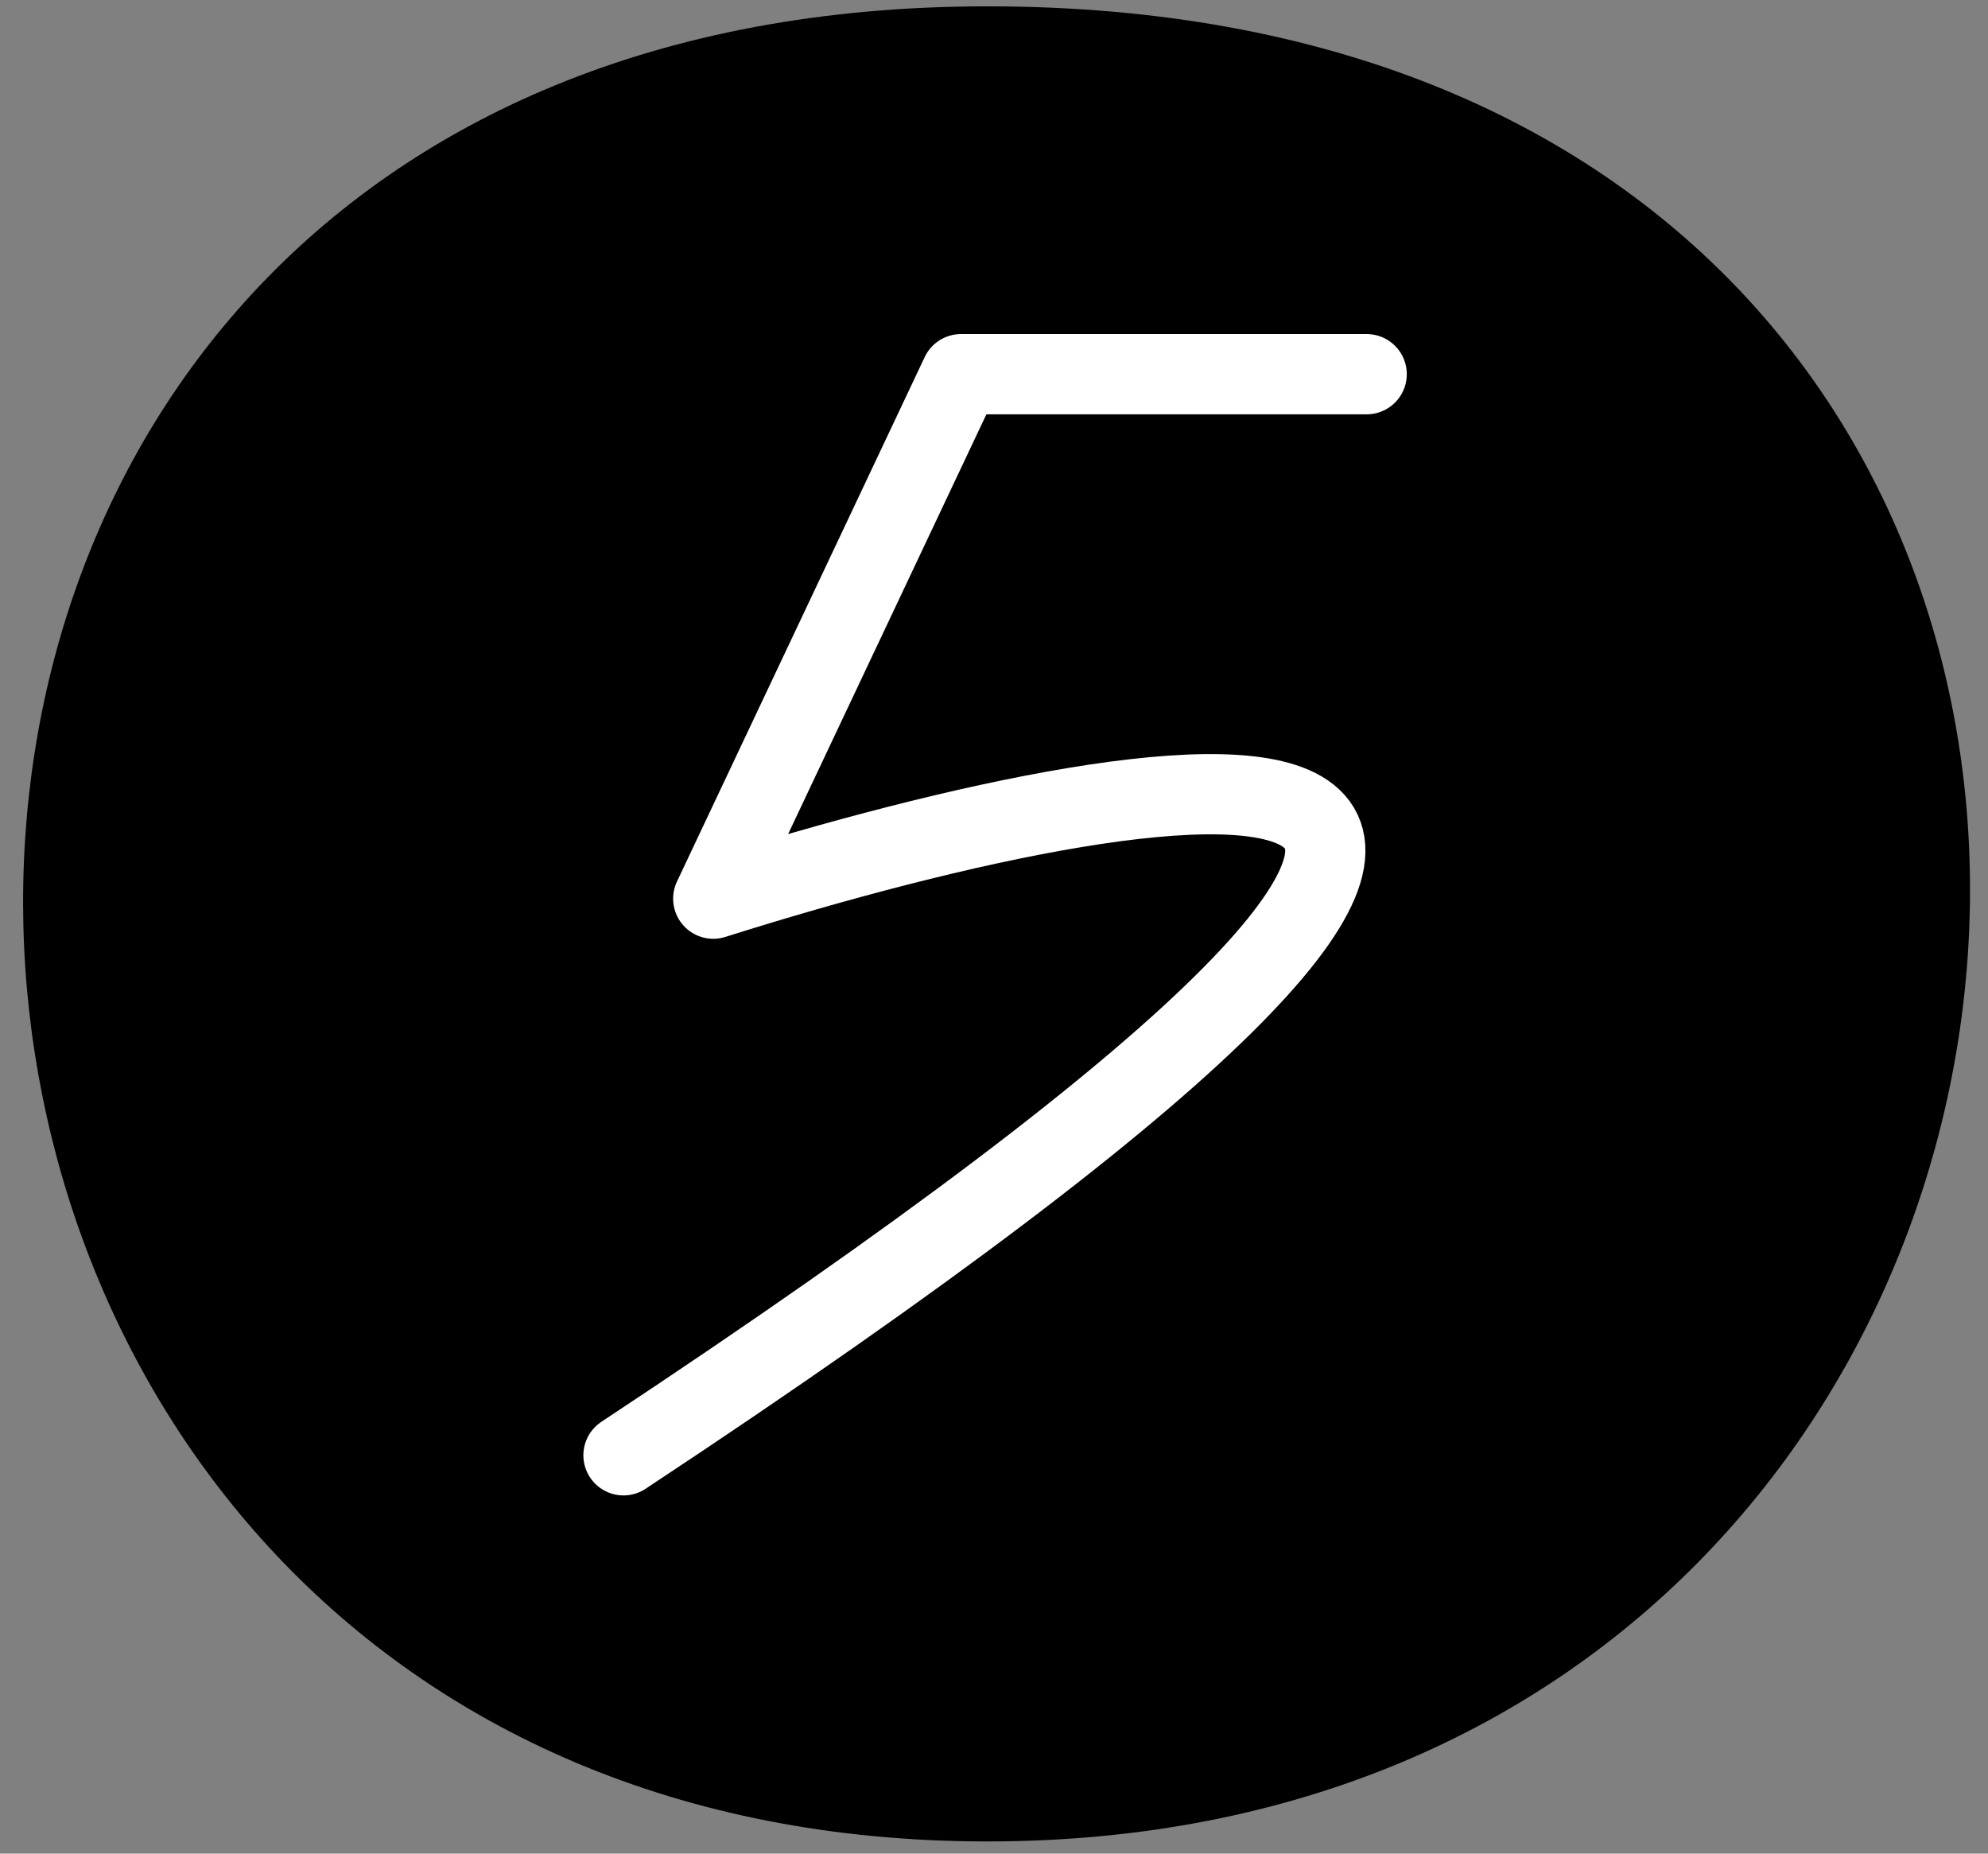
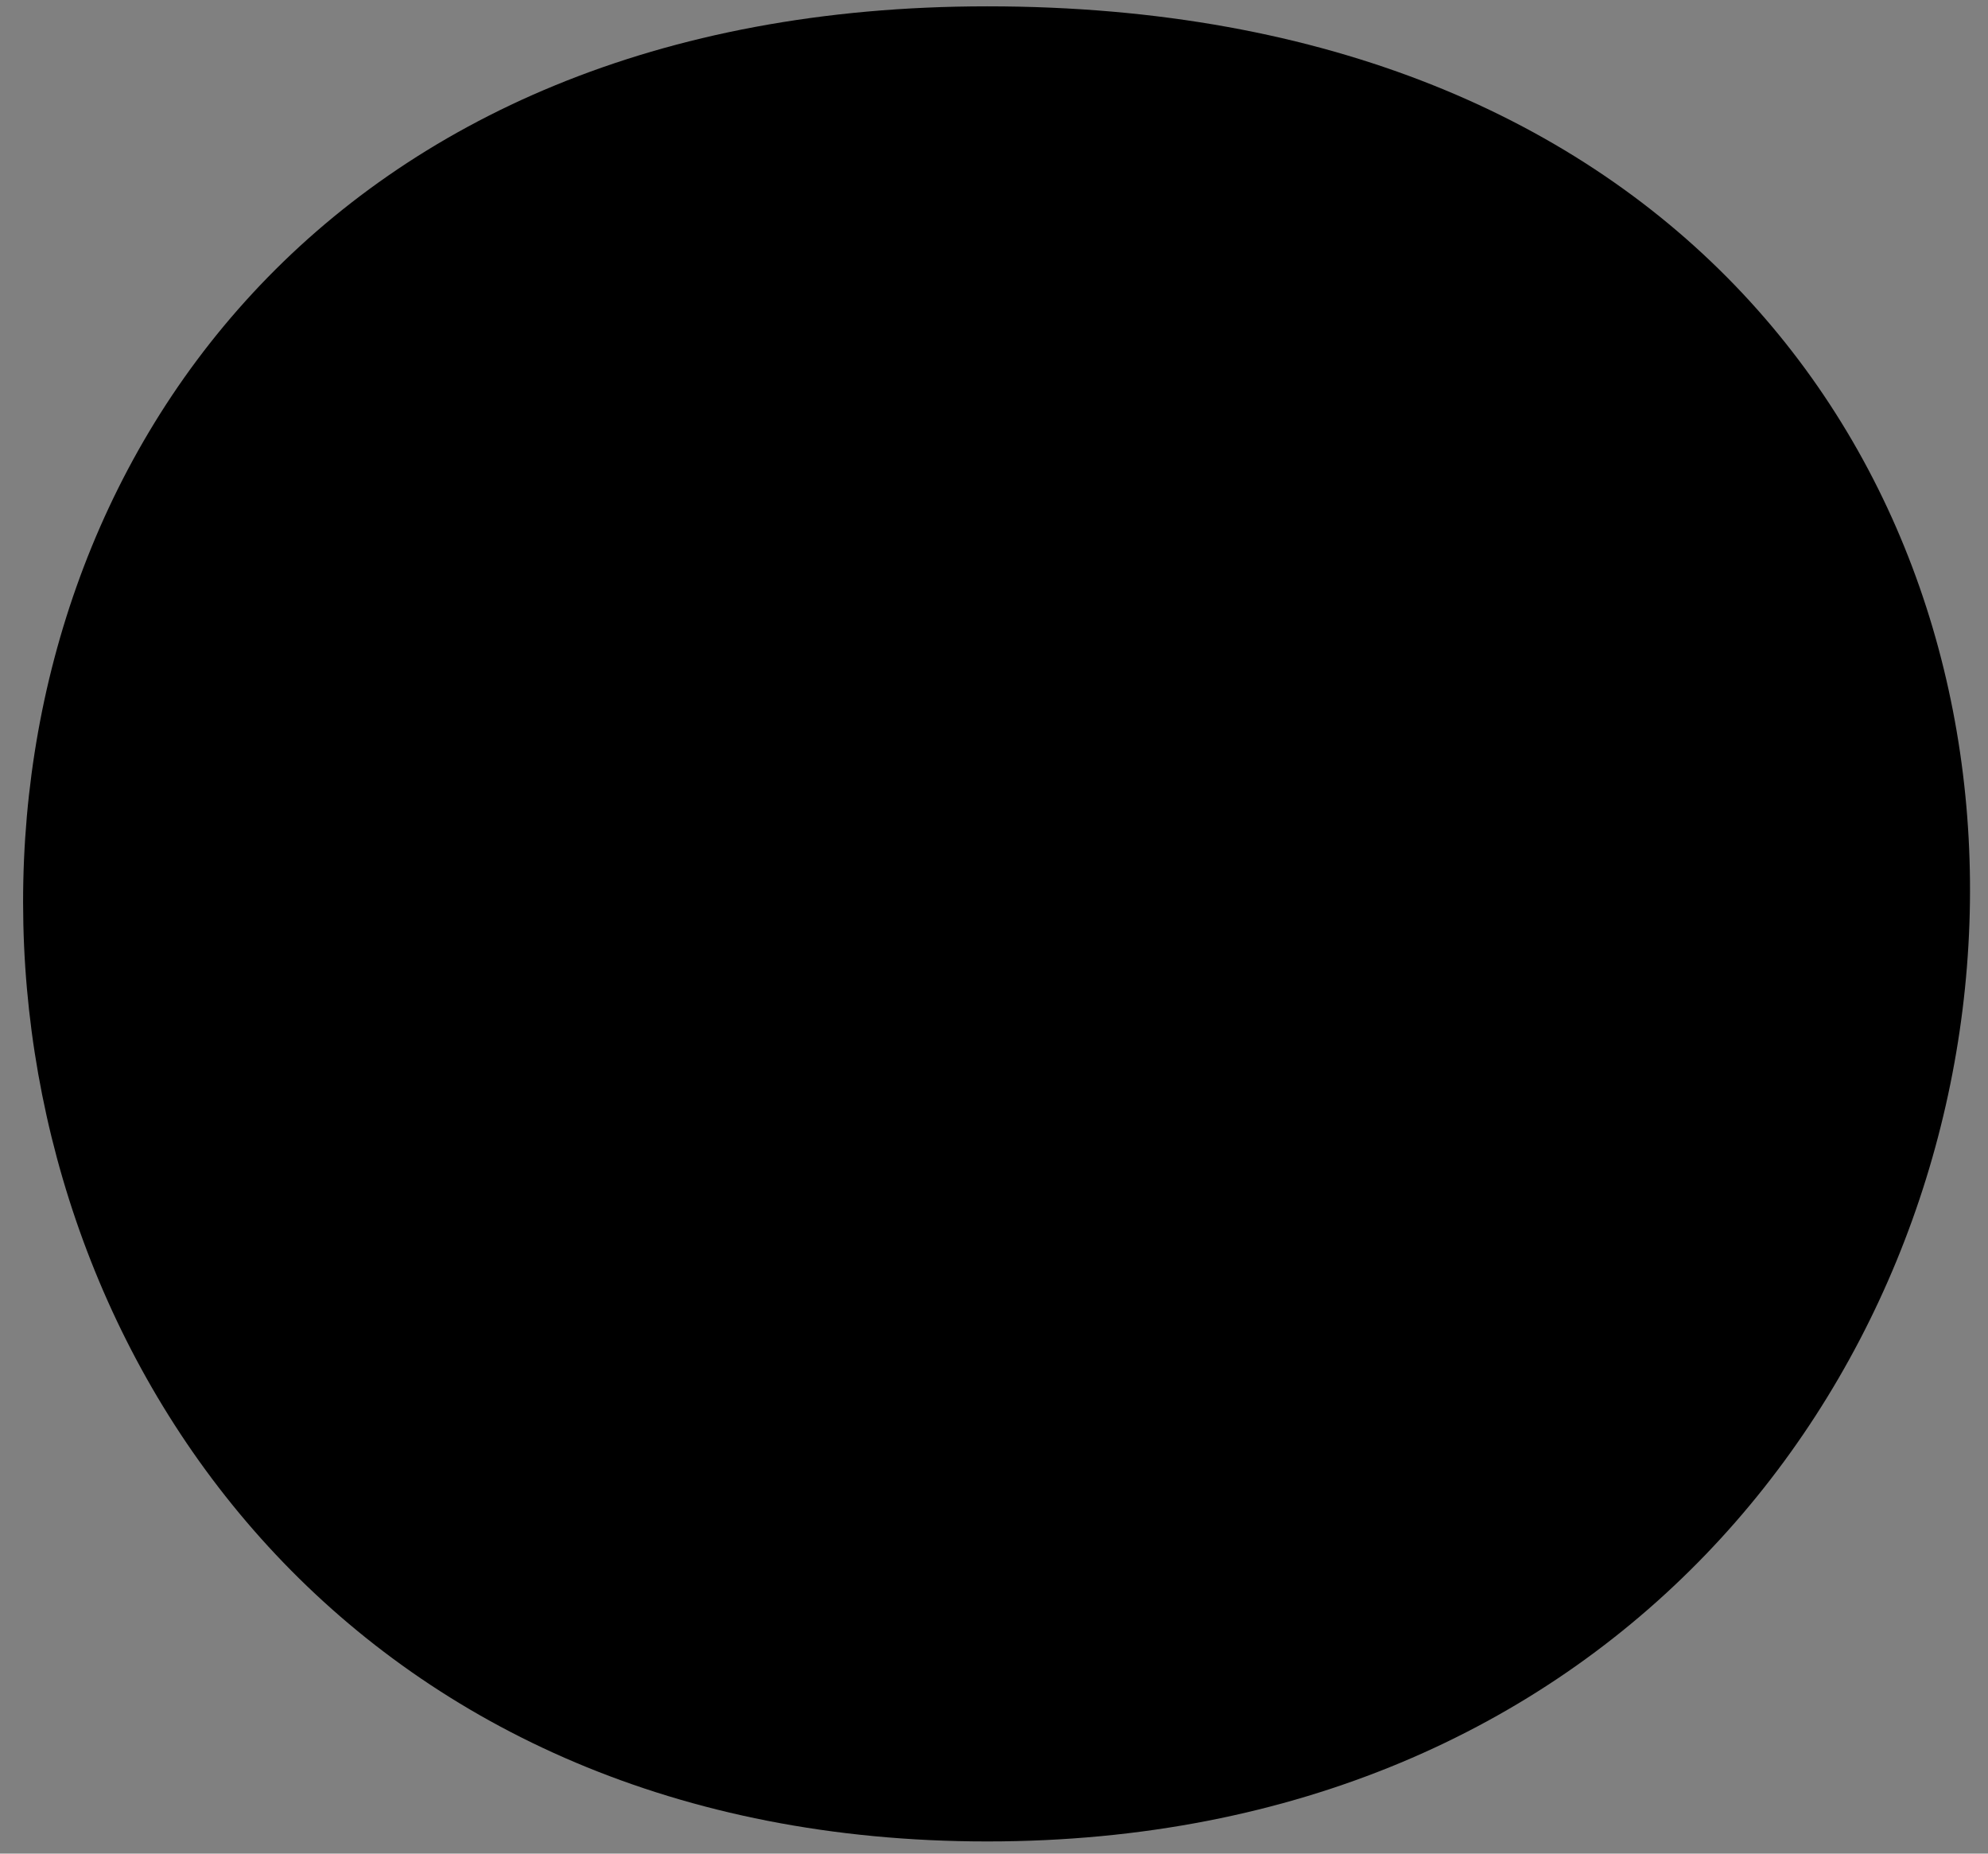
<svg xmlns="http://www.w3.org/2000/svg" width="59" height="55" viewBox="0 0 59 55" fill="none">
  <rect x="0" y="0" width="59" height="55" fill="#808080" stroke="none" />
  <path d="M29.302 0.188C70.102 0.188 66.226 54.639 29.302 54.639C-7.623 54.639 -10.064 0.188 29.302 0.188Z" fill="#0496F6" style="fill:#0496F6;fill:color(display-p3 0.016 0.588 0.965);fill-opacity:1;" />
-   <path d="M40.56 11.103H28.52L21.168 26.665C35.449 22.154 54.905 19.137 18.504 43.181" stroke="white" style="stroke:white;stroke-opacity:1;" stroke-width="2.381" stroke-linecap="round" stroke-linejoin="round" />
</svg>